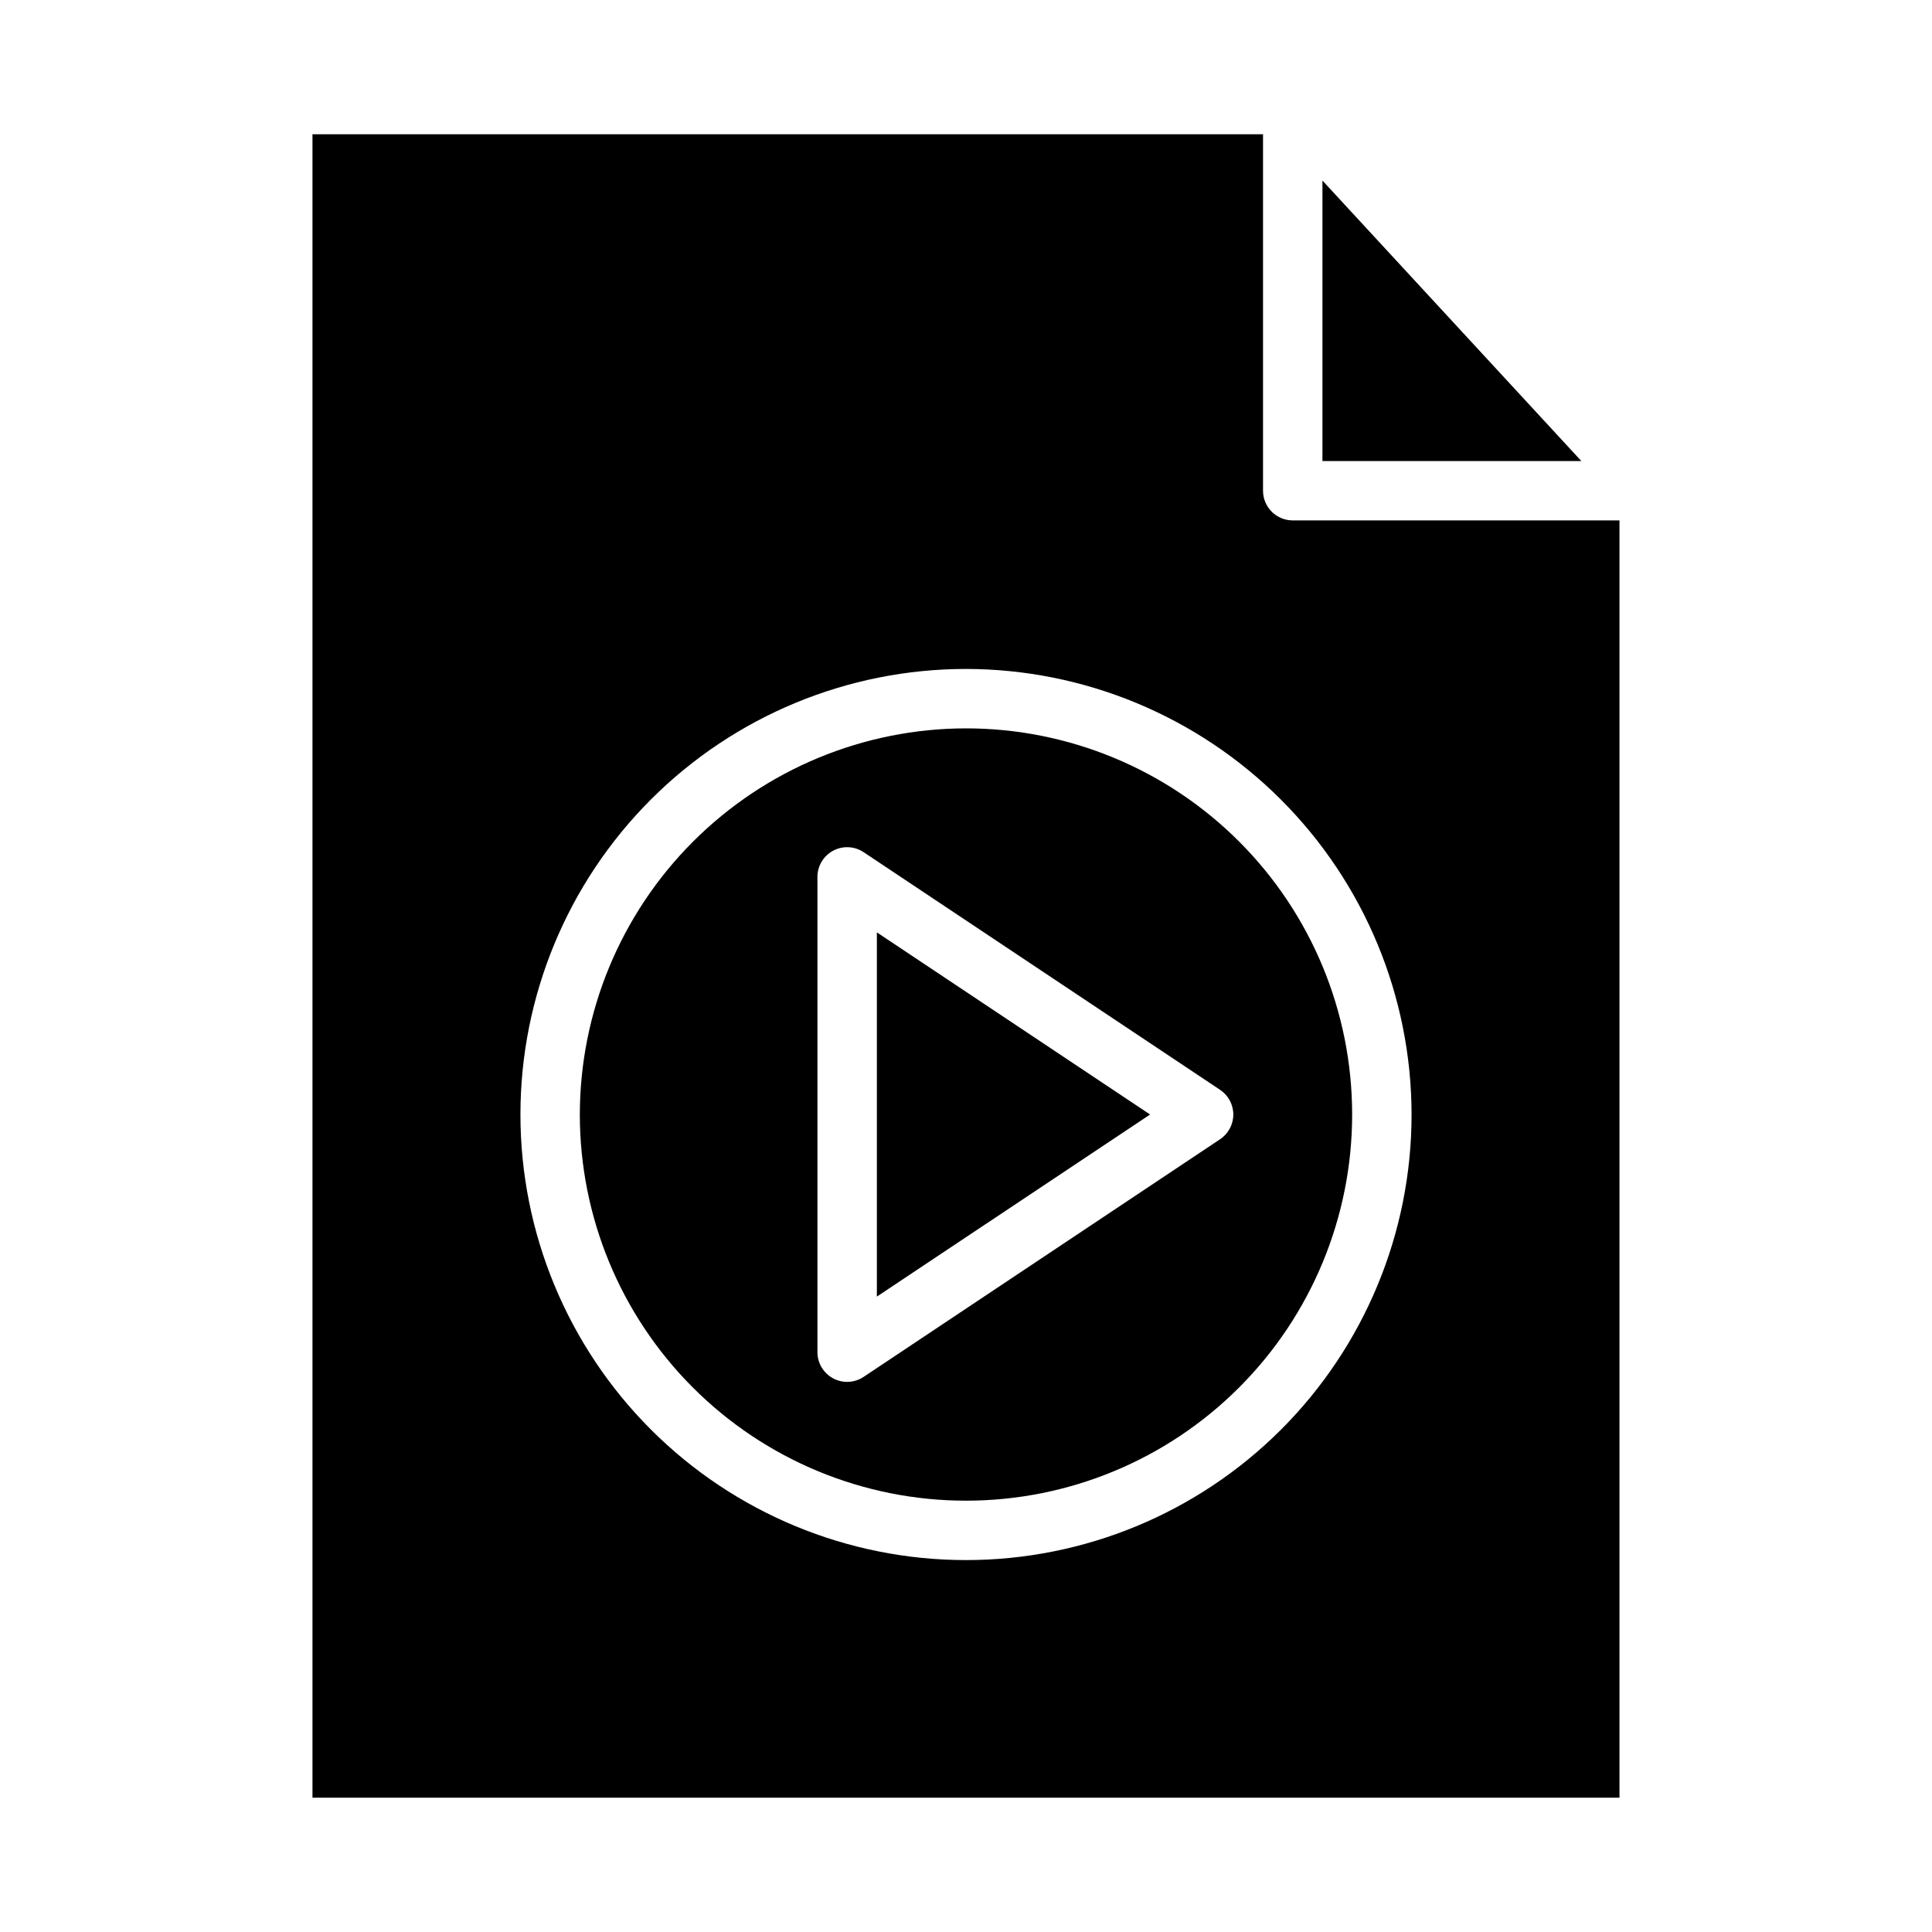
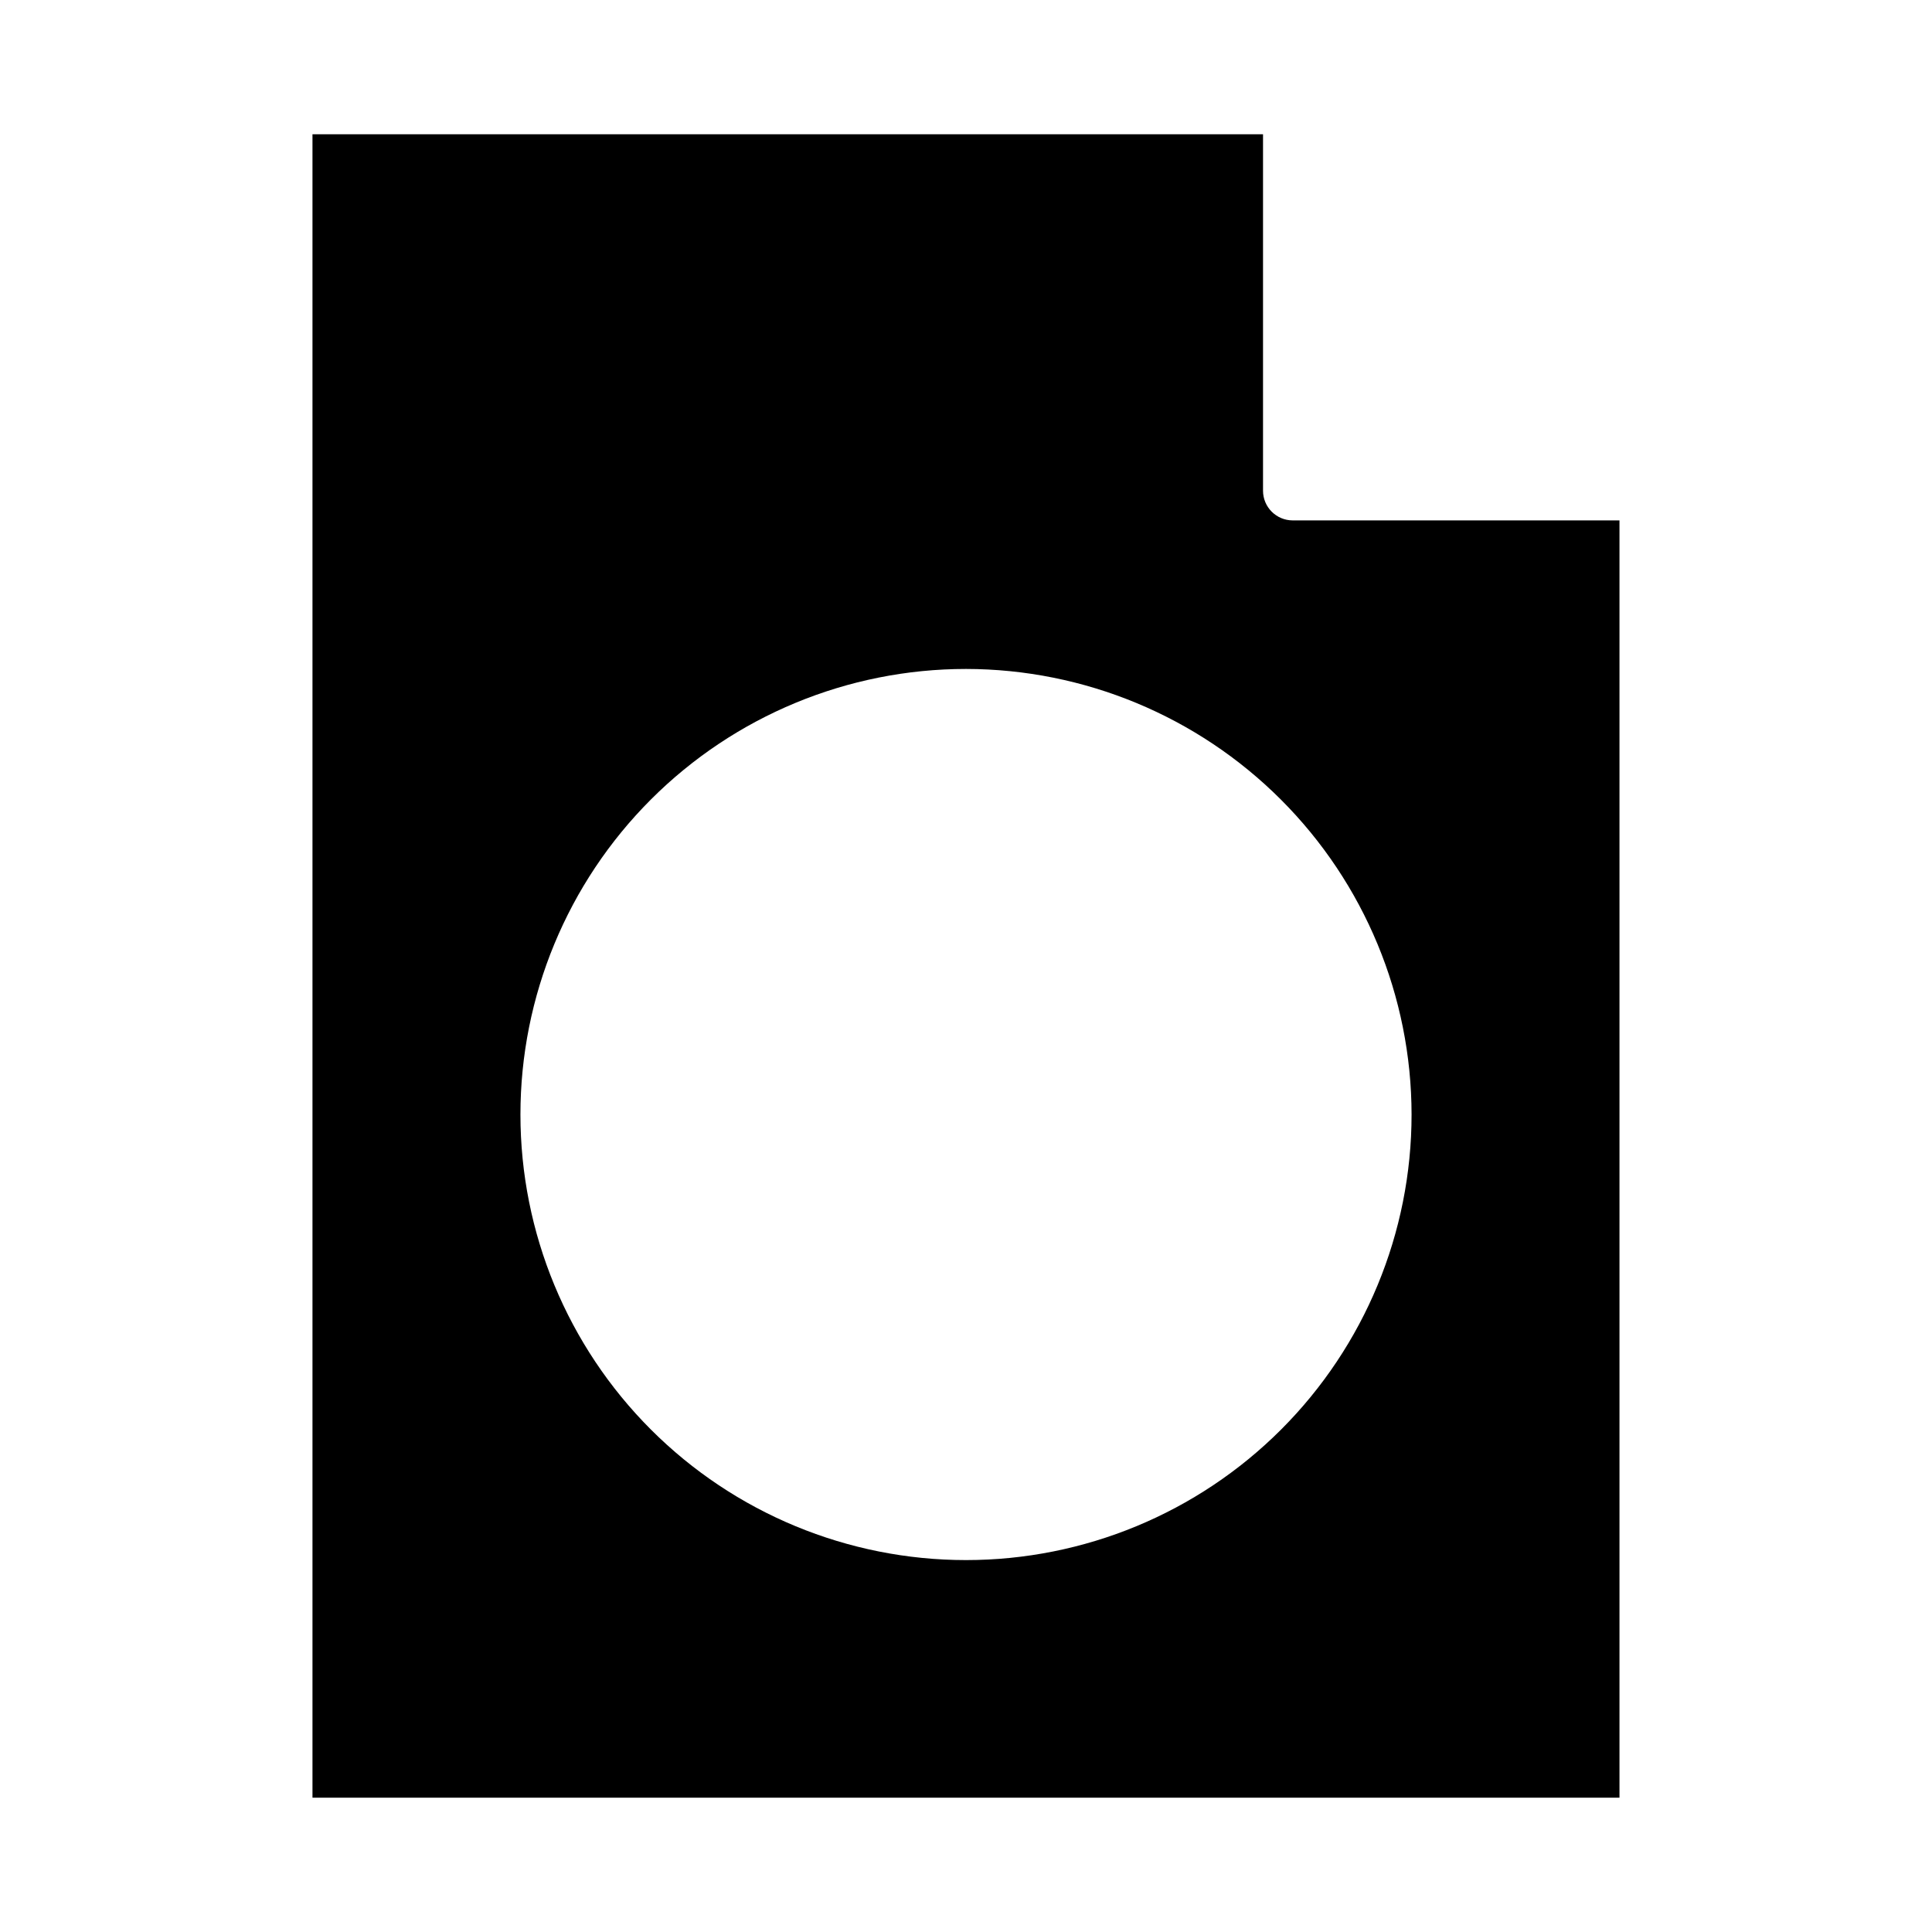
<svg xmlns="http://www.w3.org/2000/svg" fill="#000000" width="800px" height="800px" version="1.1" viewBox="144 144 512 512">
  <g>
-     <path d="m297.66 439.36c0 27.141 10.781 53.172 29.973 72.363 19.191 19.191 45.219 29.973 72.363 29.973 27.141 0 53.168-10.781 72.359-29.973 19.195-19.191 29.977-45.223 29.977-72.363s-10.781-53.172-29.977-72.363c-19.191-19.191-45.219-29.973-72.359-29.973-27.133 0.031-53.145 10.82-72.328 30.008-19.188 19.184-29.977 45.195-30.008 72.328zm173.18 0c0 2.629-1.316 5.09-3.504 6.547l-94.465 62.977c-2.414 1.613-5.523 1.766-8.082 0.395-2.562-1.371-4.16-4.039-4.16-6.941v-125.95c0-2.902 1.598-5.574 4.16-6.941 2.559-1.371 5.668-1.219 8.082 0.391l94.465 62.977c2.188 1.461 3.504 3.918 3.504 6.551z" />
-     <path d="m376.38 391.09v96.527l72.398-48.262z" />
    <path d="m226.81 179.58v440.83h346.37v-338.5h-86.594c-4.348 0-7.871-3.523-7.871-7.871v-94.465zm291.27 259.78c0 31.316-12.441 61.352-34.586 83.496-22.145 22.145-52.176 34.582-83.492 34.582s-61.352-12.438-83.496-34.582c-22.145-22.145-34.586-52.18-34.586-83.496s12.441-61.352 34.586-83.496c22.145-22.145 52.18-34.586 83.496-34.586 31.305 0.035 61.316 12.488 83.453 34.625 22.137 22.137 34.59 52.148 34.625 83.457z" />
-     <path d="m494.46 266.18h68.613l-68.613-74.328z" />
  </g>
</svg>